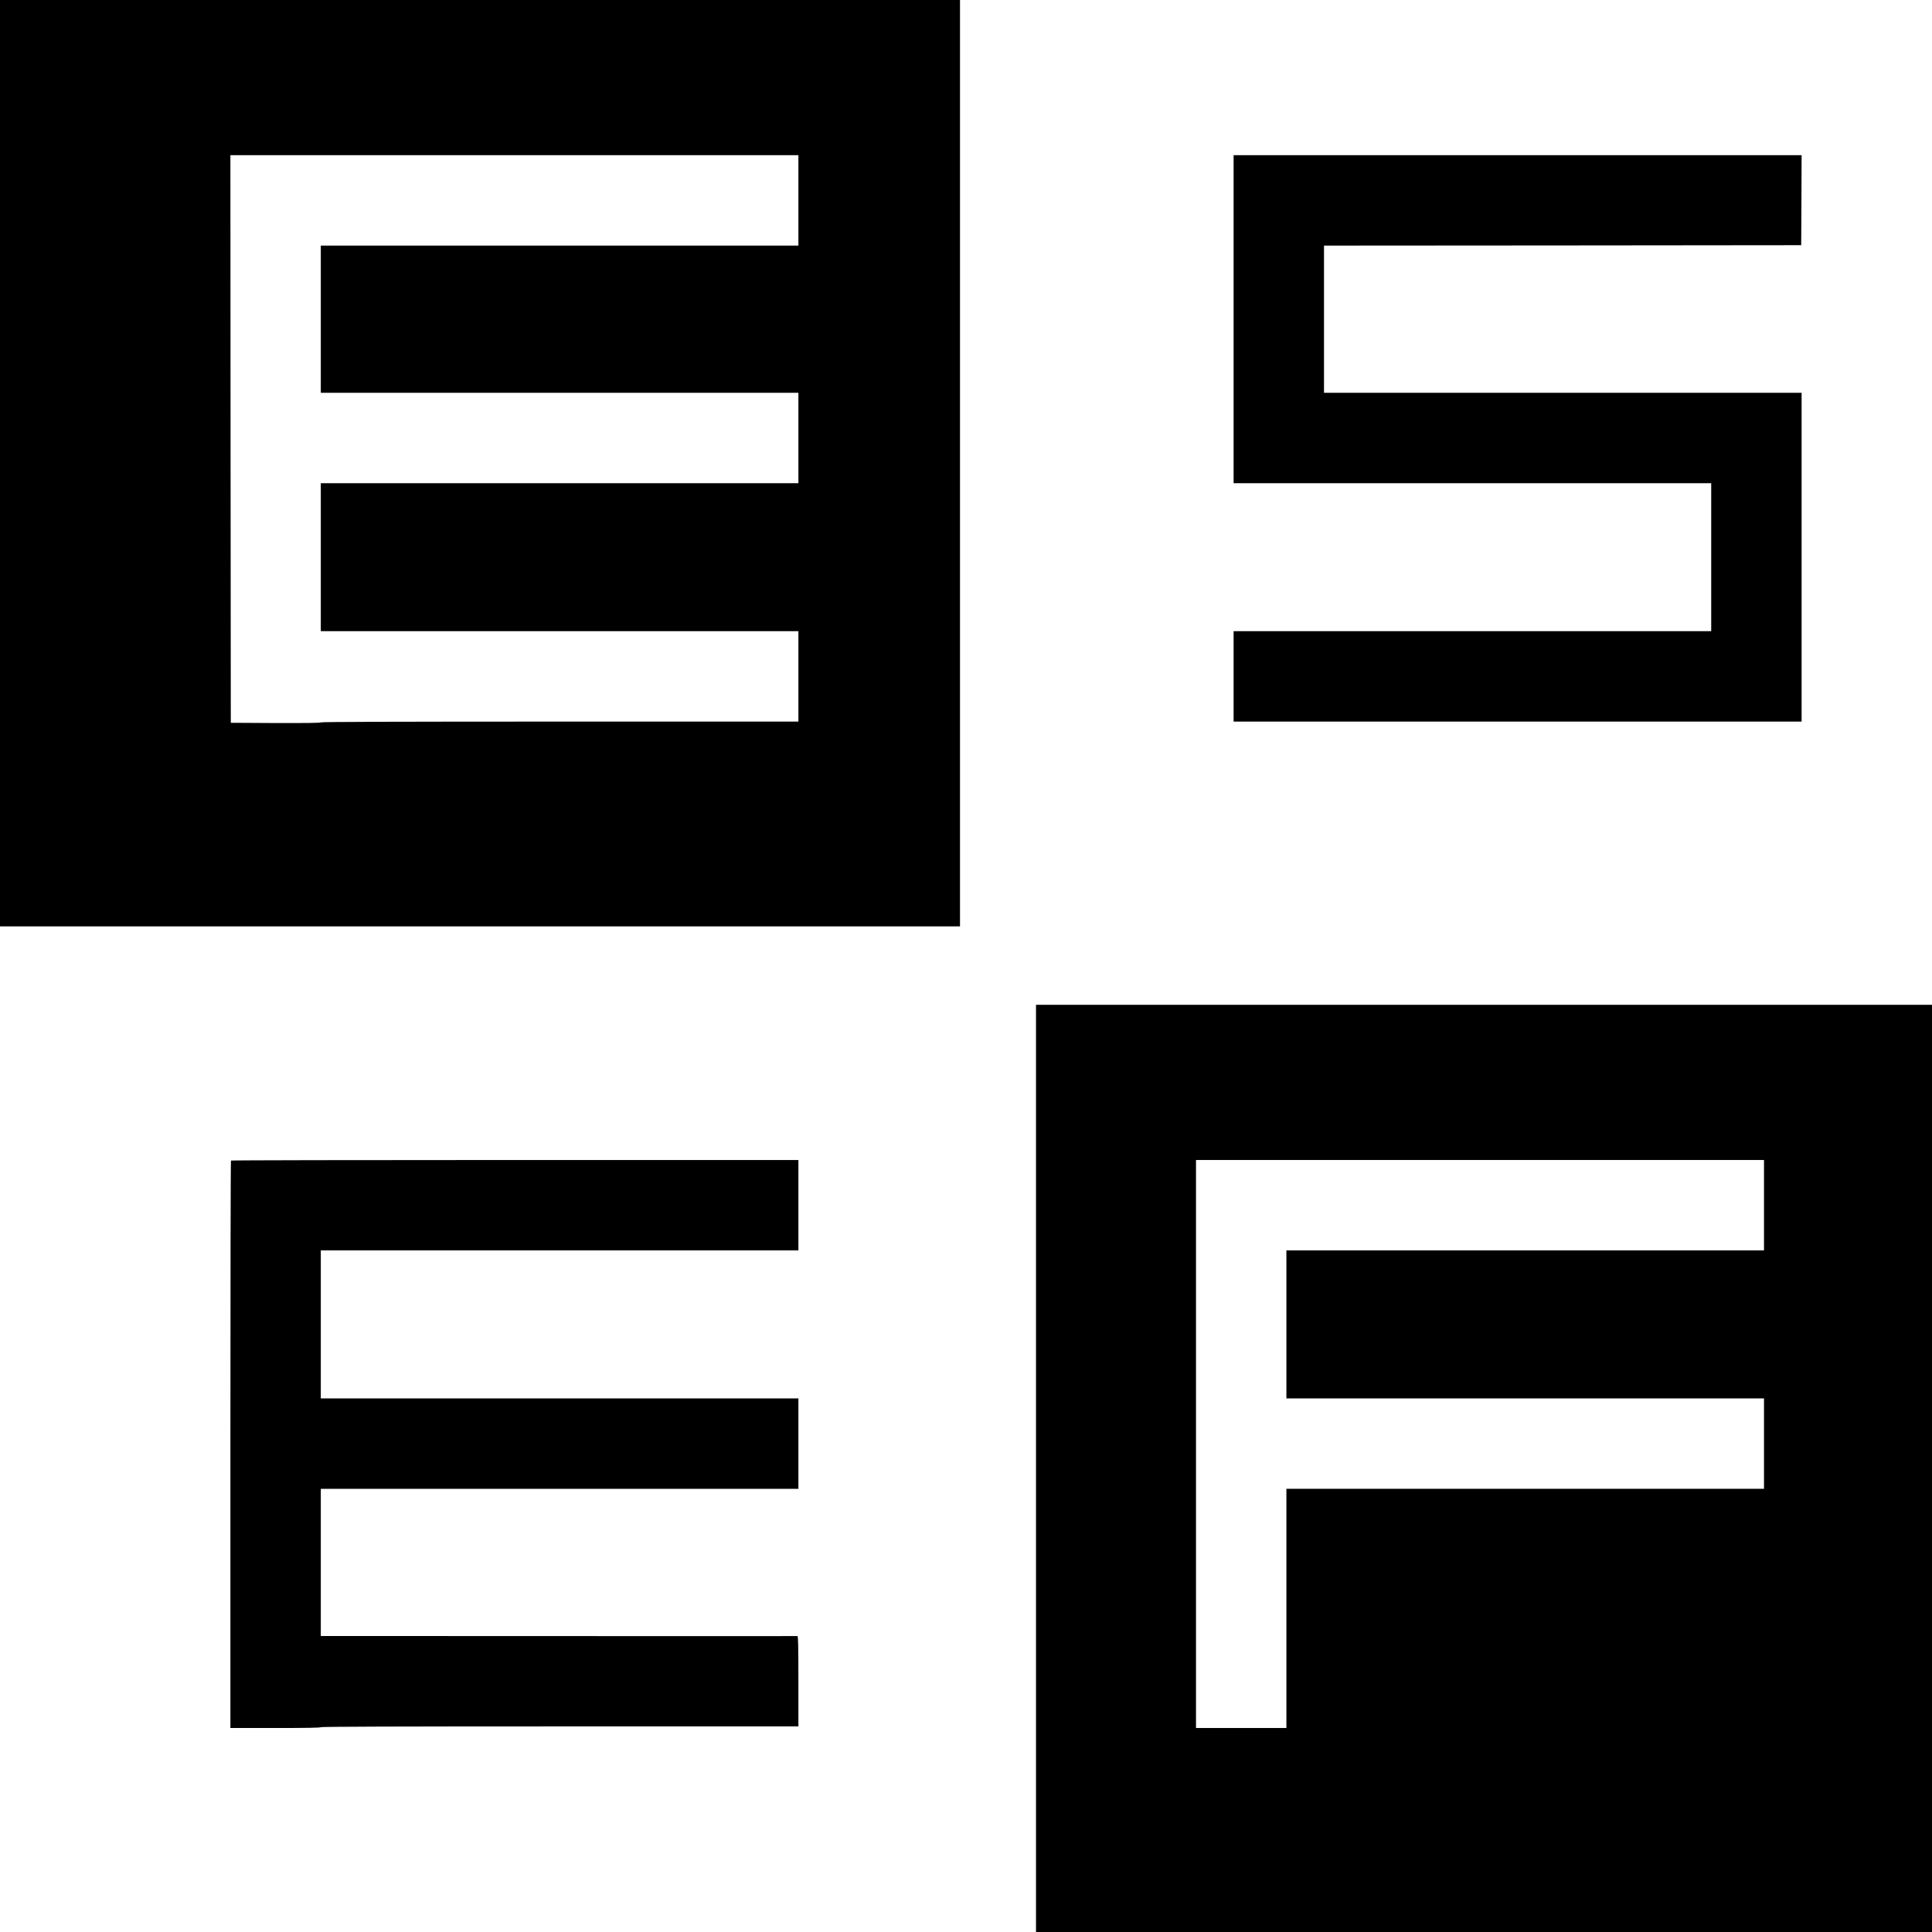
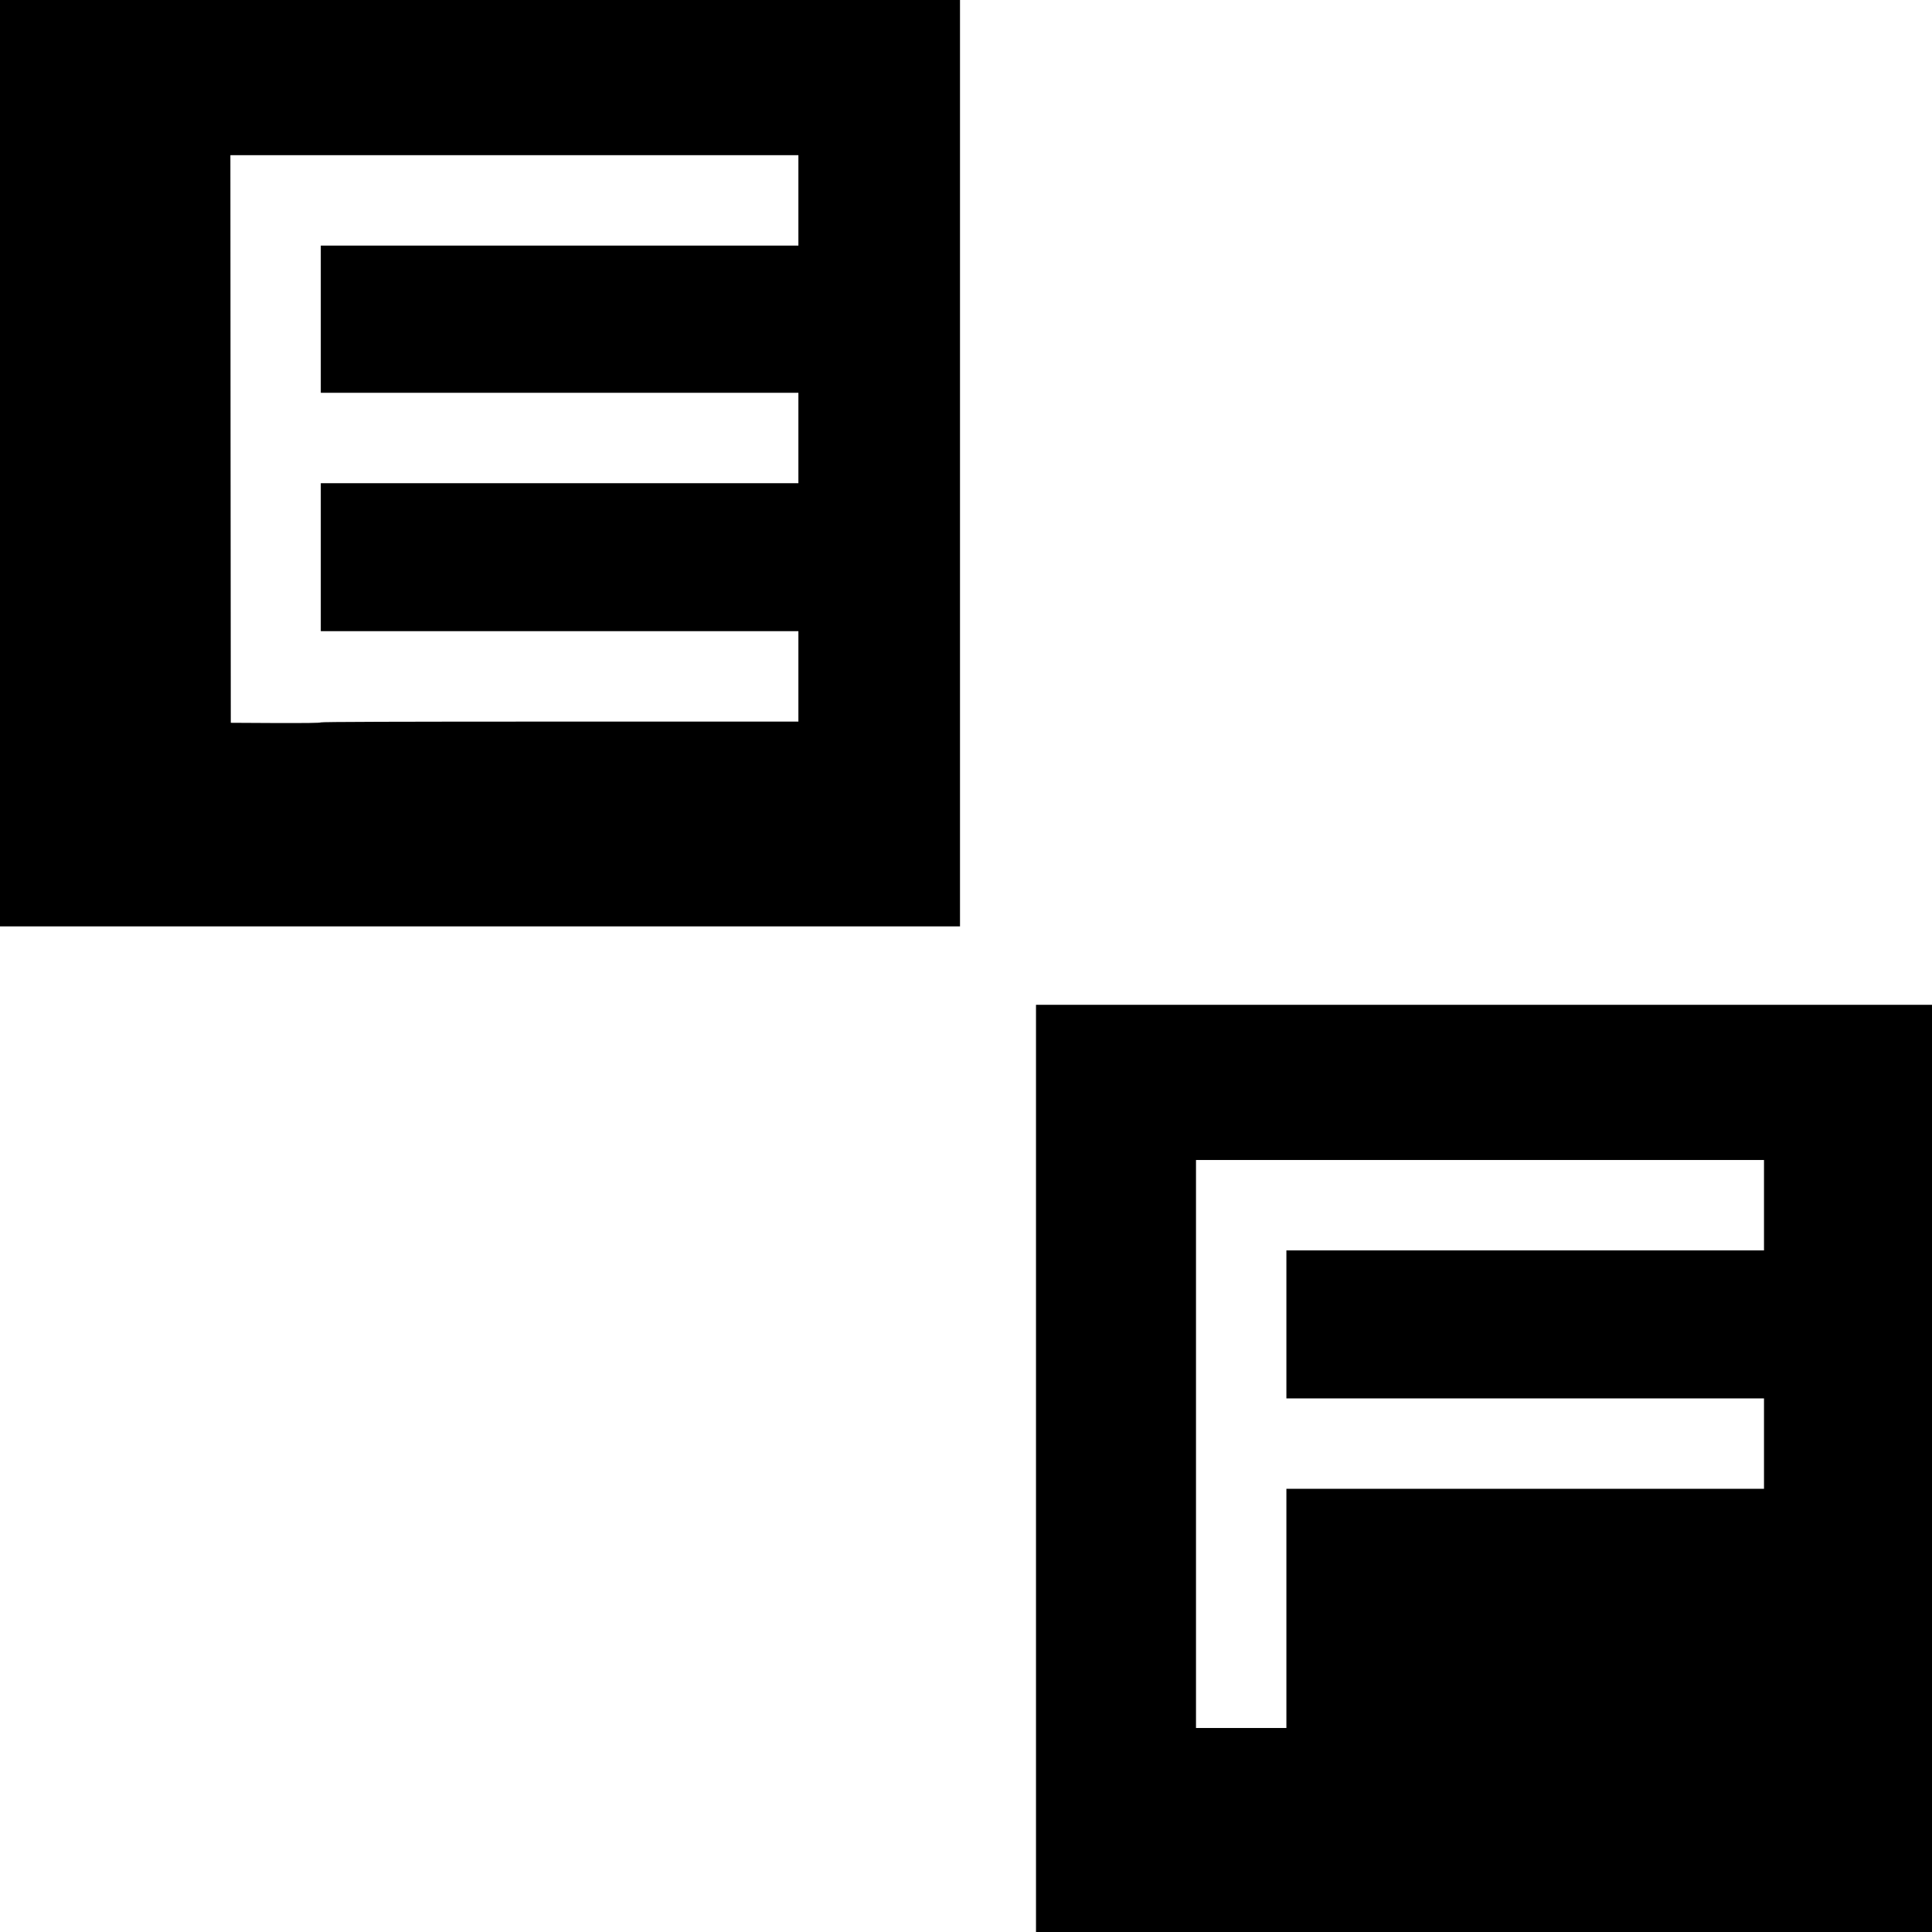
<svg xmlns="http://www.w3.org/2000/svg" version="1.0" width="2415pt" height="2415pt" viewBox="0 0 2415 2415" preserveAspectRatio="xMidYMid meet">
  <g transform="translate(0,2415) scale(0.1,-0.1)" fill="#000000" stroke="none">
    <path d="M0 18360 l0 -5790 6000 0 6000 0 0 5790 0 5790 -6000 0 -6000 0 0 -5790z m9980 3285 l0 -565 -2985 0 -2985 0 0 -920 0 -920 2985 0 2985 0 0 -565 0 -565 -2985 0 -2985 0 0 -925 0 -925 2985 0 2985 0 0 -565 0 -565 -2985 0 c-2000 0 -2985 -3 -2985 -10 0 -7 -189 -9 -562 -8 l-563 3 -3 3548 -2 3547 3550 0 3550 0 0 -565z" />
-     <path d="M15420 20160 l0 -2050 2985 0 2985 0 0 -925 0 -925 -2985 0 -2985 0 0 -565 0 -565 3550 0 3550 0 0 2055 0 2055 -2985 0 -2985 0 0 920 0 920 2983 2 2982 3 3 563 2 562 -3550 0 -3550 0 0 -2050z" />
    <path d="M12950 5795 l0 -5795 5600 0 5600 0 0 5795 0 5795 -5600 0 -5600 0 0 -5795z m9100 3290 l0 -565 -2985 0 -2985 0 0 -925 0 -925 2985 0 2985 0 0 -565 0 -565 -2985 0 -2985 0 0 -1495 0 -1495 -565 0 -565 0 0 3550 0 3550 3550 0 3550 0 0 -565z" />
-     <path d="M2887 9643 c-4 -3 -7 -1601 -7 -3550 l0 -3543 565 0 c370 0 565 3 565 10 0 7 1002 10 2985 10 l2985 0 0 565 c0 447 -3 566 -12 564 -7 -1 -1351 -1 -2985 0 l-2973 1 0 920 0 920 2985 0 2985 0 0 565 0 565 -2985 0 -2985 0 0 925 0 925 2985 0 2985 0 0 565 0 565 -3543 0 c-1949 0 -3547 -3 -3550 -7z" />
  </g>
</svg>